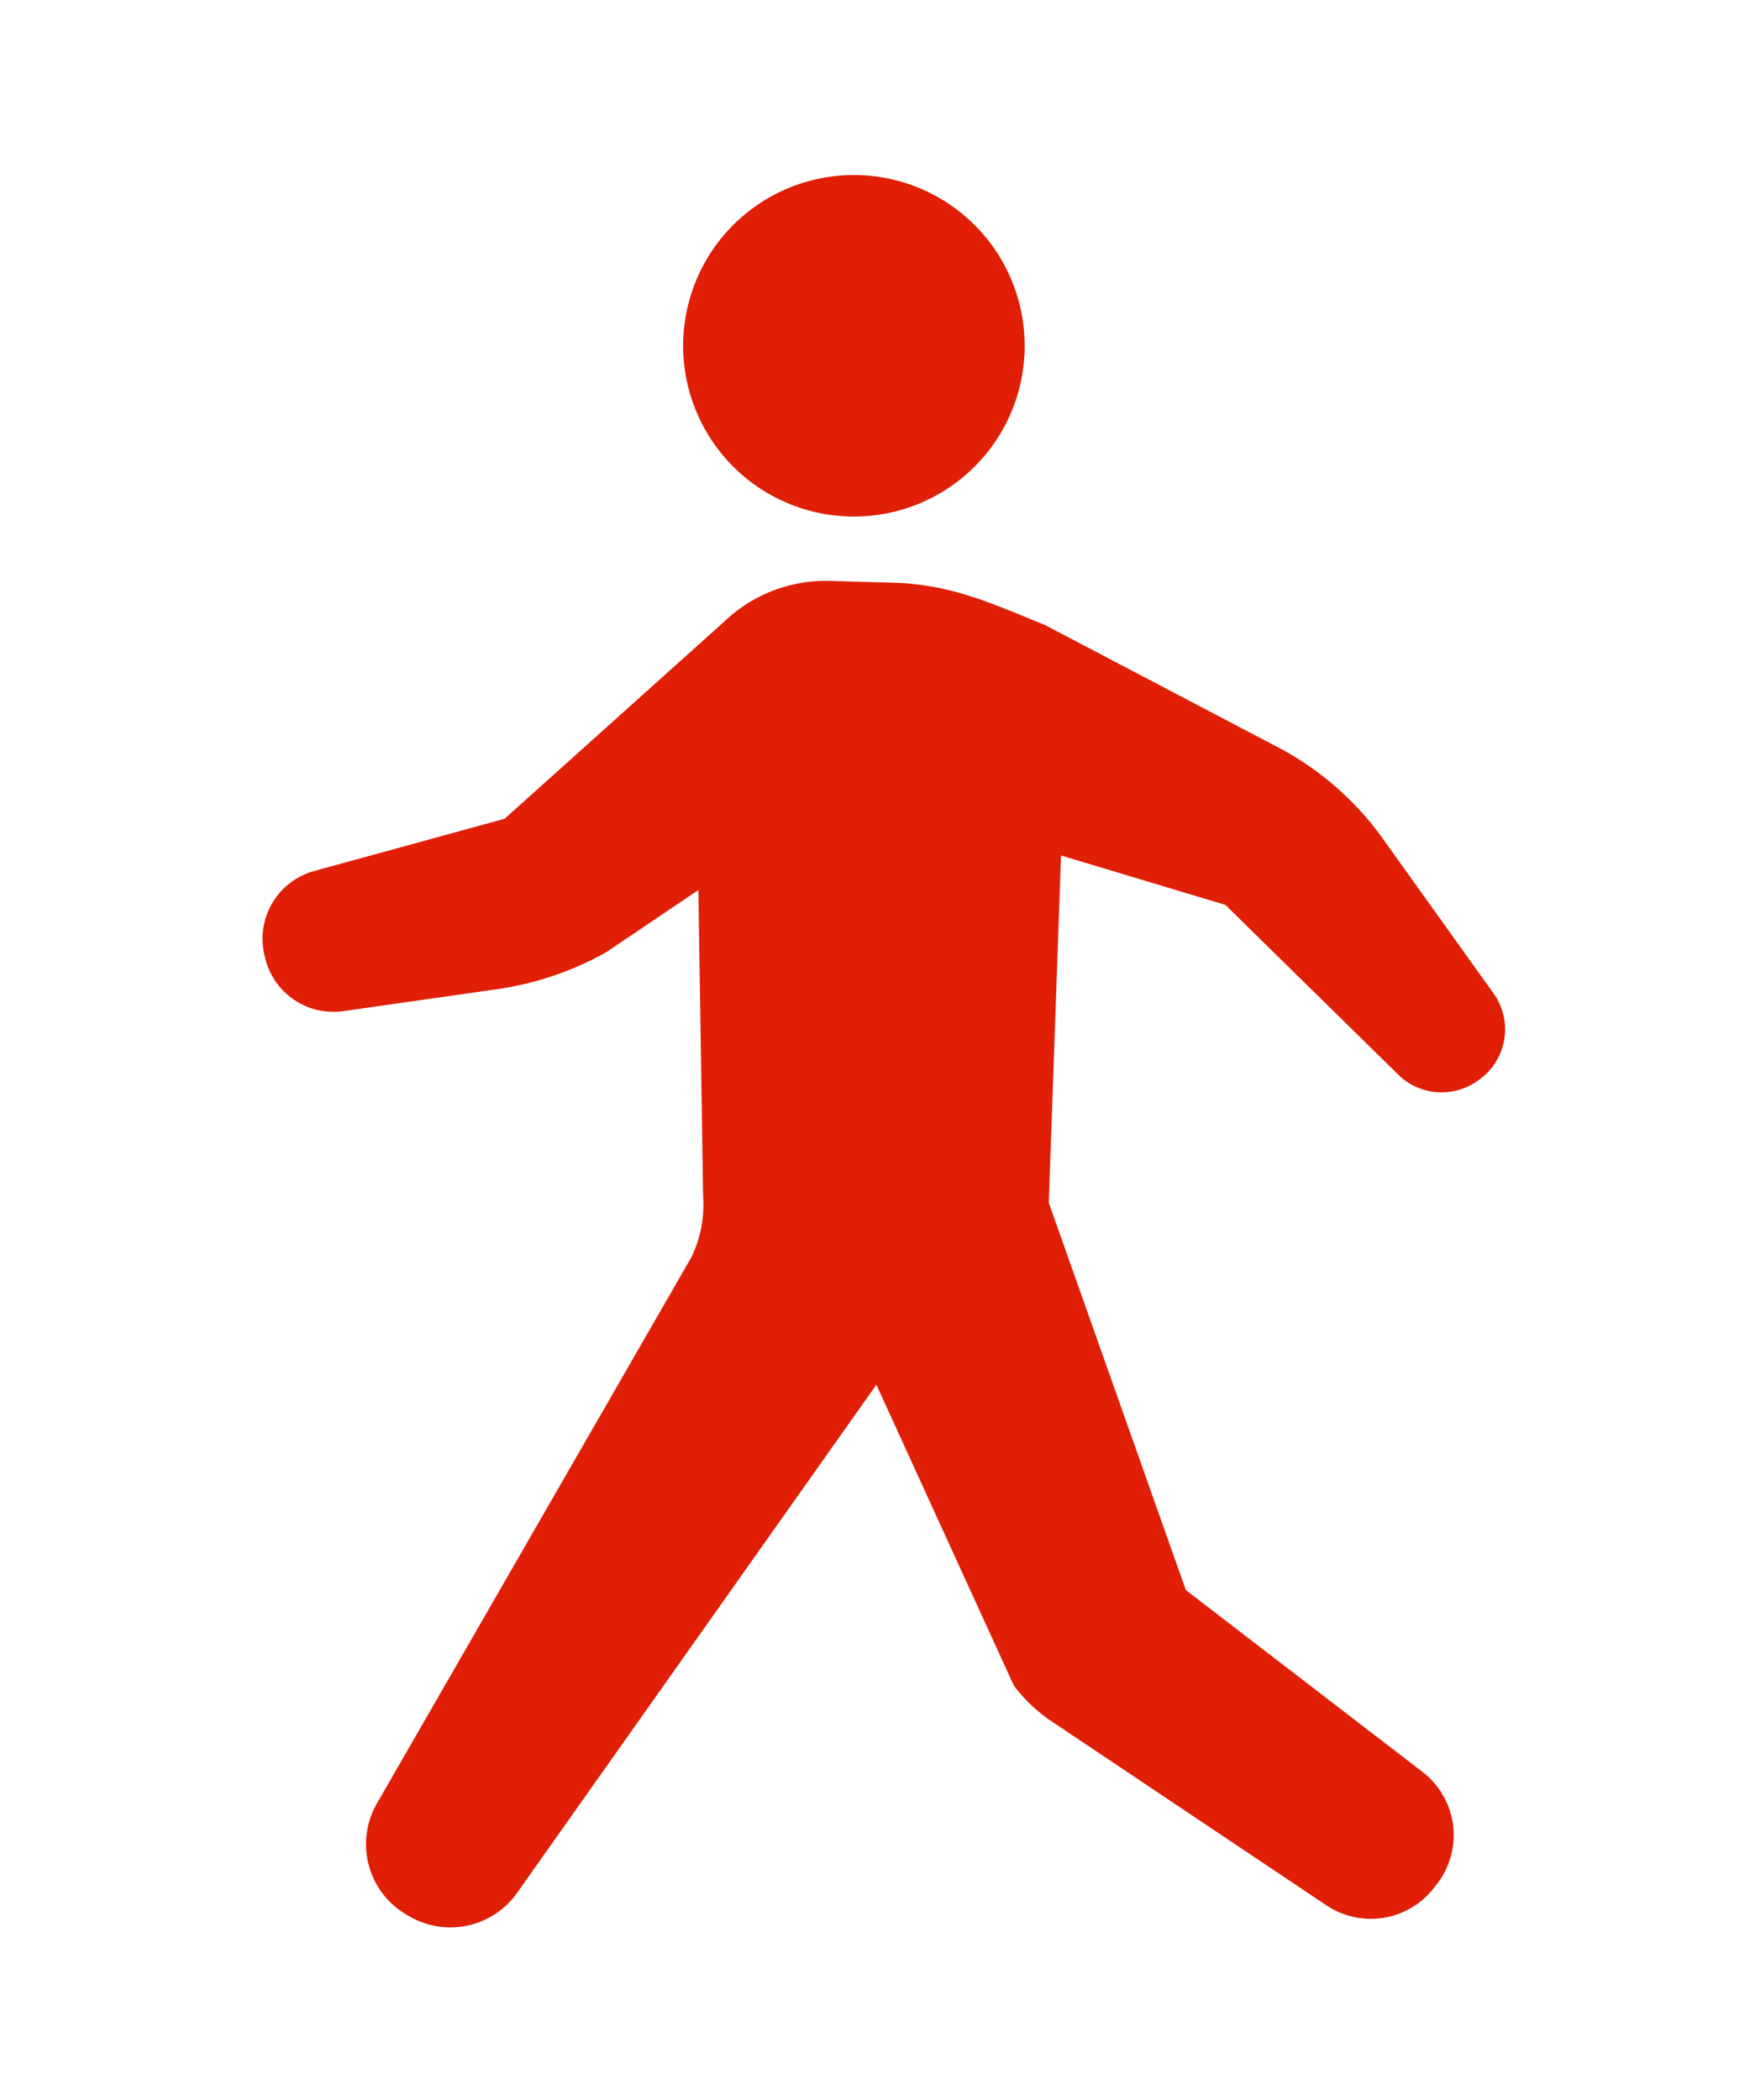
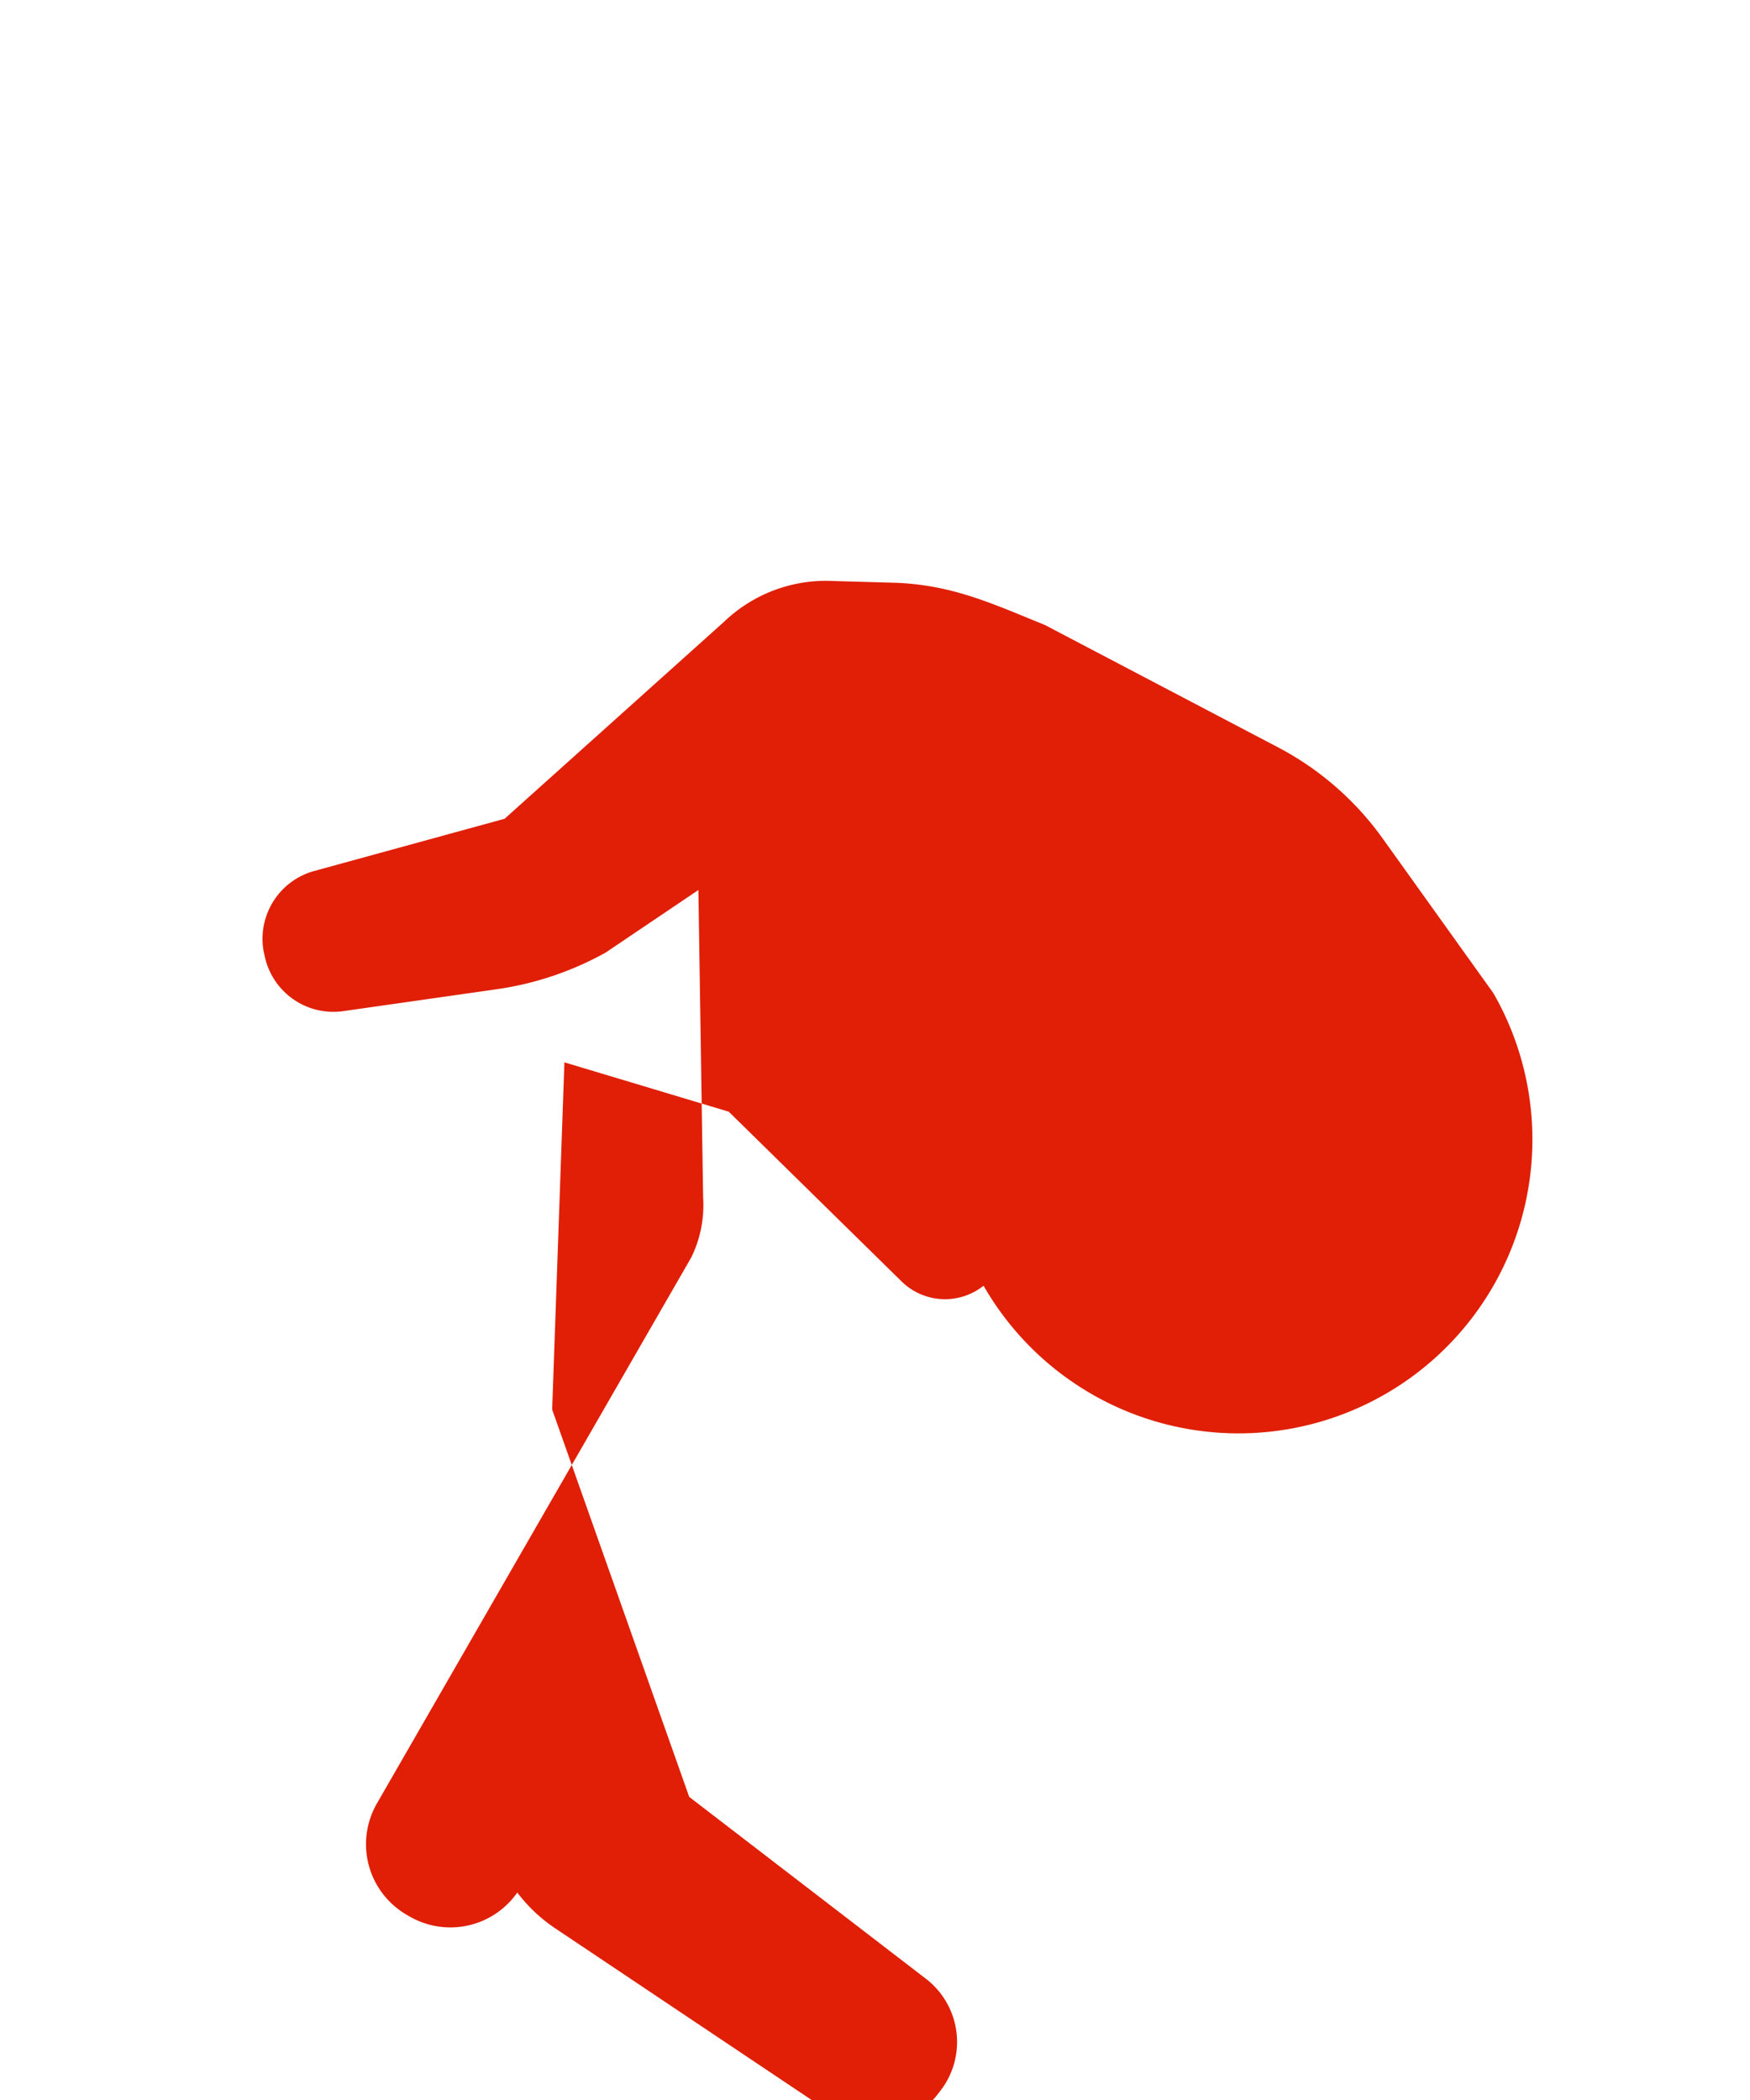
<svg xmlns="http://www.w3.org/2000/svg" width="100" height="120" viewBox="0 0 100 120">
  <g id="グループ_713" data-name="グループ 713" transform="translate(-15354 -6332)">
-     <rect id="長方形_2978" data-name="長方形 2978" width="100" height="120" transform="translate(15354 6332)" fill="#fff" opacity="0" />
    <g id="ウォーキングアイコン3" transform="translate(15294.504 6342)">
-       <path id="パス_810" data-name="パス 810" d="M144.833,142.166l-6.461-9.026a17.2,17.2,0,0,0-5.961-5.083l-13.2-6.927c-3.049-1.243-5.251-2.265-8.44-2.412l-3.685-.105a8.4,8.4,0,0,0-6.2,2.316L88.33,132.2l-10.88,2.984a4.019,4.019,0,0,0-2.86,4.733l.038.161a4.013,4.013,0,0,0,4.487,3.114l8.764-1.251a18.029,18.029,0,0,0,6.225-2.095l5.3-3.574.271,17.58a6.775,6.775,0,0,1-.678,3.414l-17.962,31.2a4.663,4.663,0,0,0,1.692,6.359l.155.09a4.663,4.663,0,0,0,6.173-1.356l20.519-29.019,7.859,17.2a9.039,9.039,0,0,0,2.177,2.051l15.684,10.5a4.56,4.56,0,0,0,6.114-.964l.176-.225a4.557,4.557,0,0,0-.8-6.435l-13.526-10.393-7.832-22.134.7-19.841,9.391,2.82,9.876,9.7a3.538,3.538,0,0,0,4.587.319l.1-.071A3.538,3.538,0,0,0,144.833,142.166Z" transform="translate(0 -95.413)" fill="#e01f06" />
-       <path id="パス_811" data-name="パス 811" d="M205.662,19.406a9.758,9.758,0,1,0-8.17-11.122A9.761,9.761,0,0,0,205.662,19.406Z" transform="translate(-98.847)" fill="#e01f06" />
+       <path id="パス_810" data-name="パス 810" d="M144.833,142.166l-6.461-9.026a17.2,17.2,0,0,0-5.961-5.083l-13.2-6.927c-3.049-1.243-5.251-2.265-8.44-2.412l-3.685-.105a8.4,8.4,0,0,0-6.2,2.316L88.33,132.2l-10.88,2.984a4.019,4.019,0,0,0-2.86,4.733l.038.161a4.013,4.013,0,0,0,4.487,3.114l8.764-1.251a18.029,18.029,0,0,0,6.225-2.095l5.3-3.574.271,17.58a6.775,6.775,0,0,1-.678,3.414l-17.962,31.2a4.663,4.663,0,0,0,1.692,6.359l.155.09a4.663,4.663,0,0,0,6.173-1.356a9.039,9.039,0,0,0,2.177,2.051l15.684,10.5a4.56,4.56,0,0,0,6.114-.964l.176-.225a4.557,4.557,0,0,0-.8-6.435l-13.526-10.393-7.832-22.134.7-19.841,9.391,2.82,9.876,9.7a3.538,3.538,0,0,0,4.587.319l.1-.071A3.538,3.538,0,0,0,144.833,142.166Z" transform="translate(0 -95.413)" fill="#e01f06" />
    </g>
  </g>
</svg>